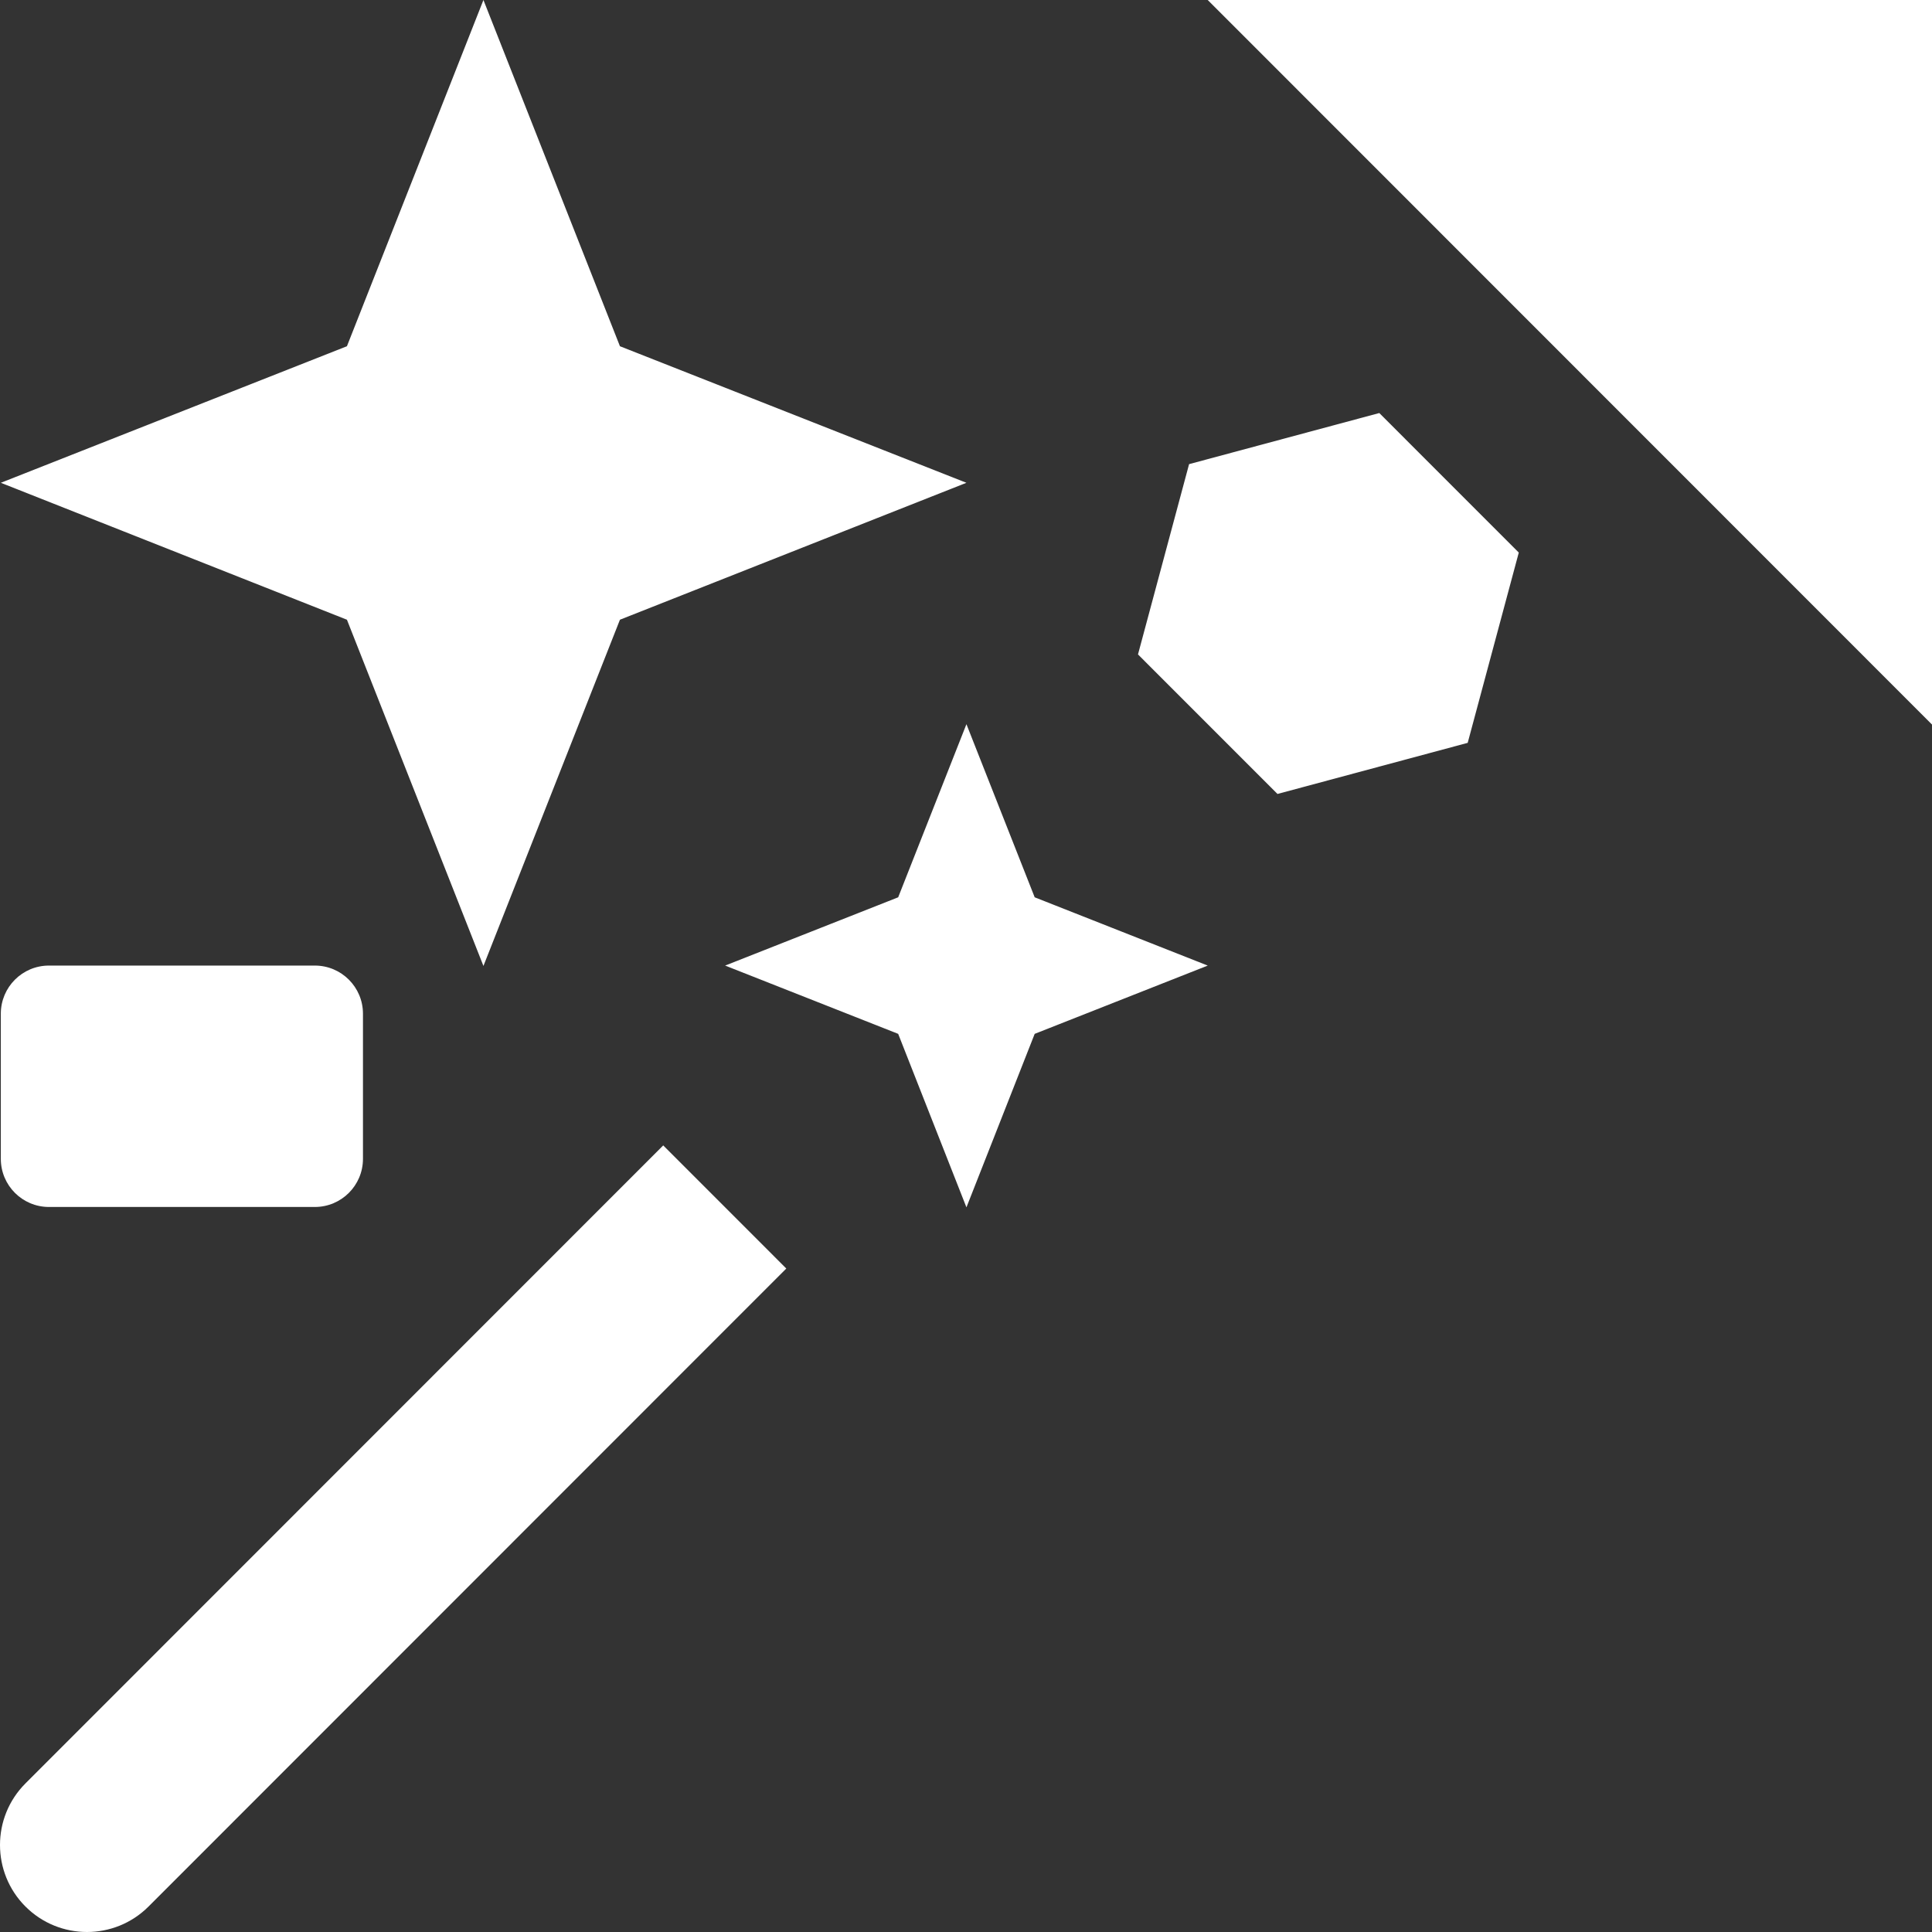
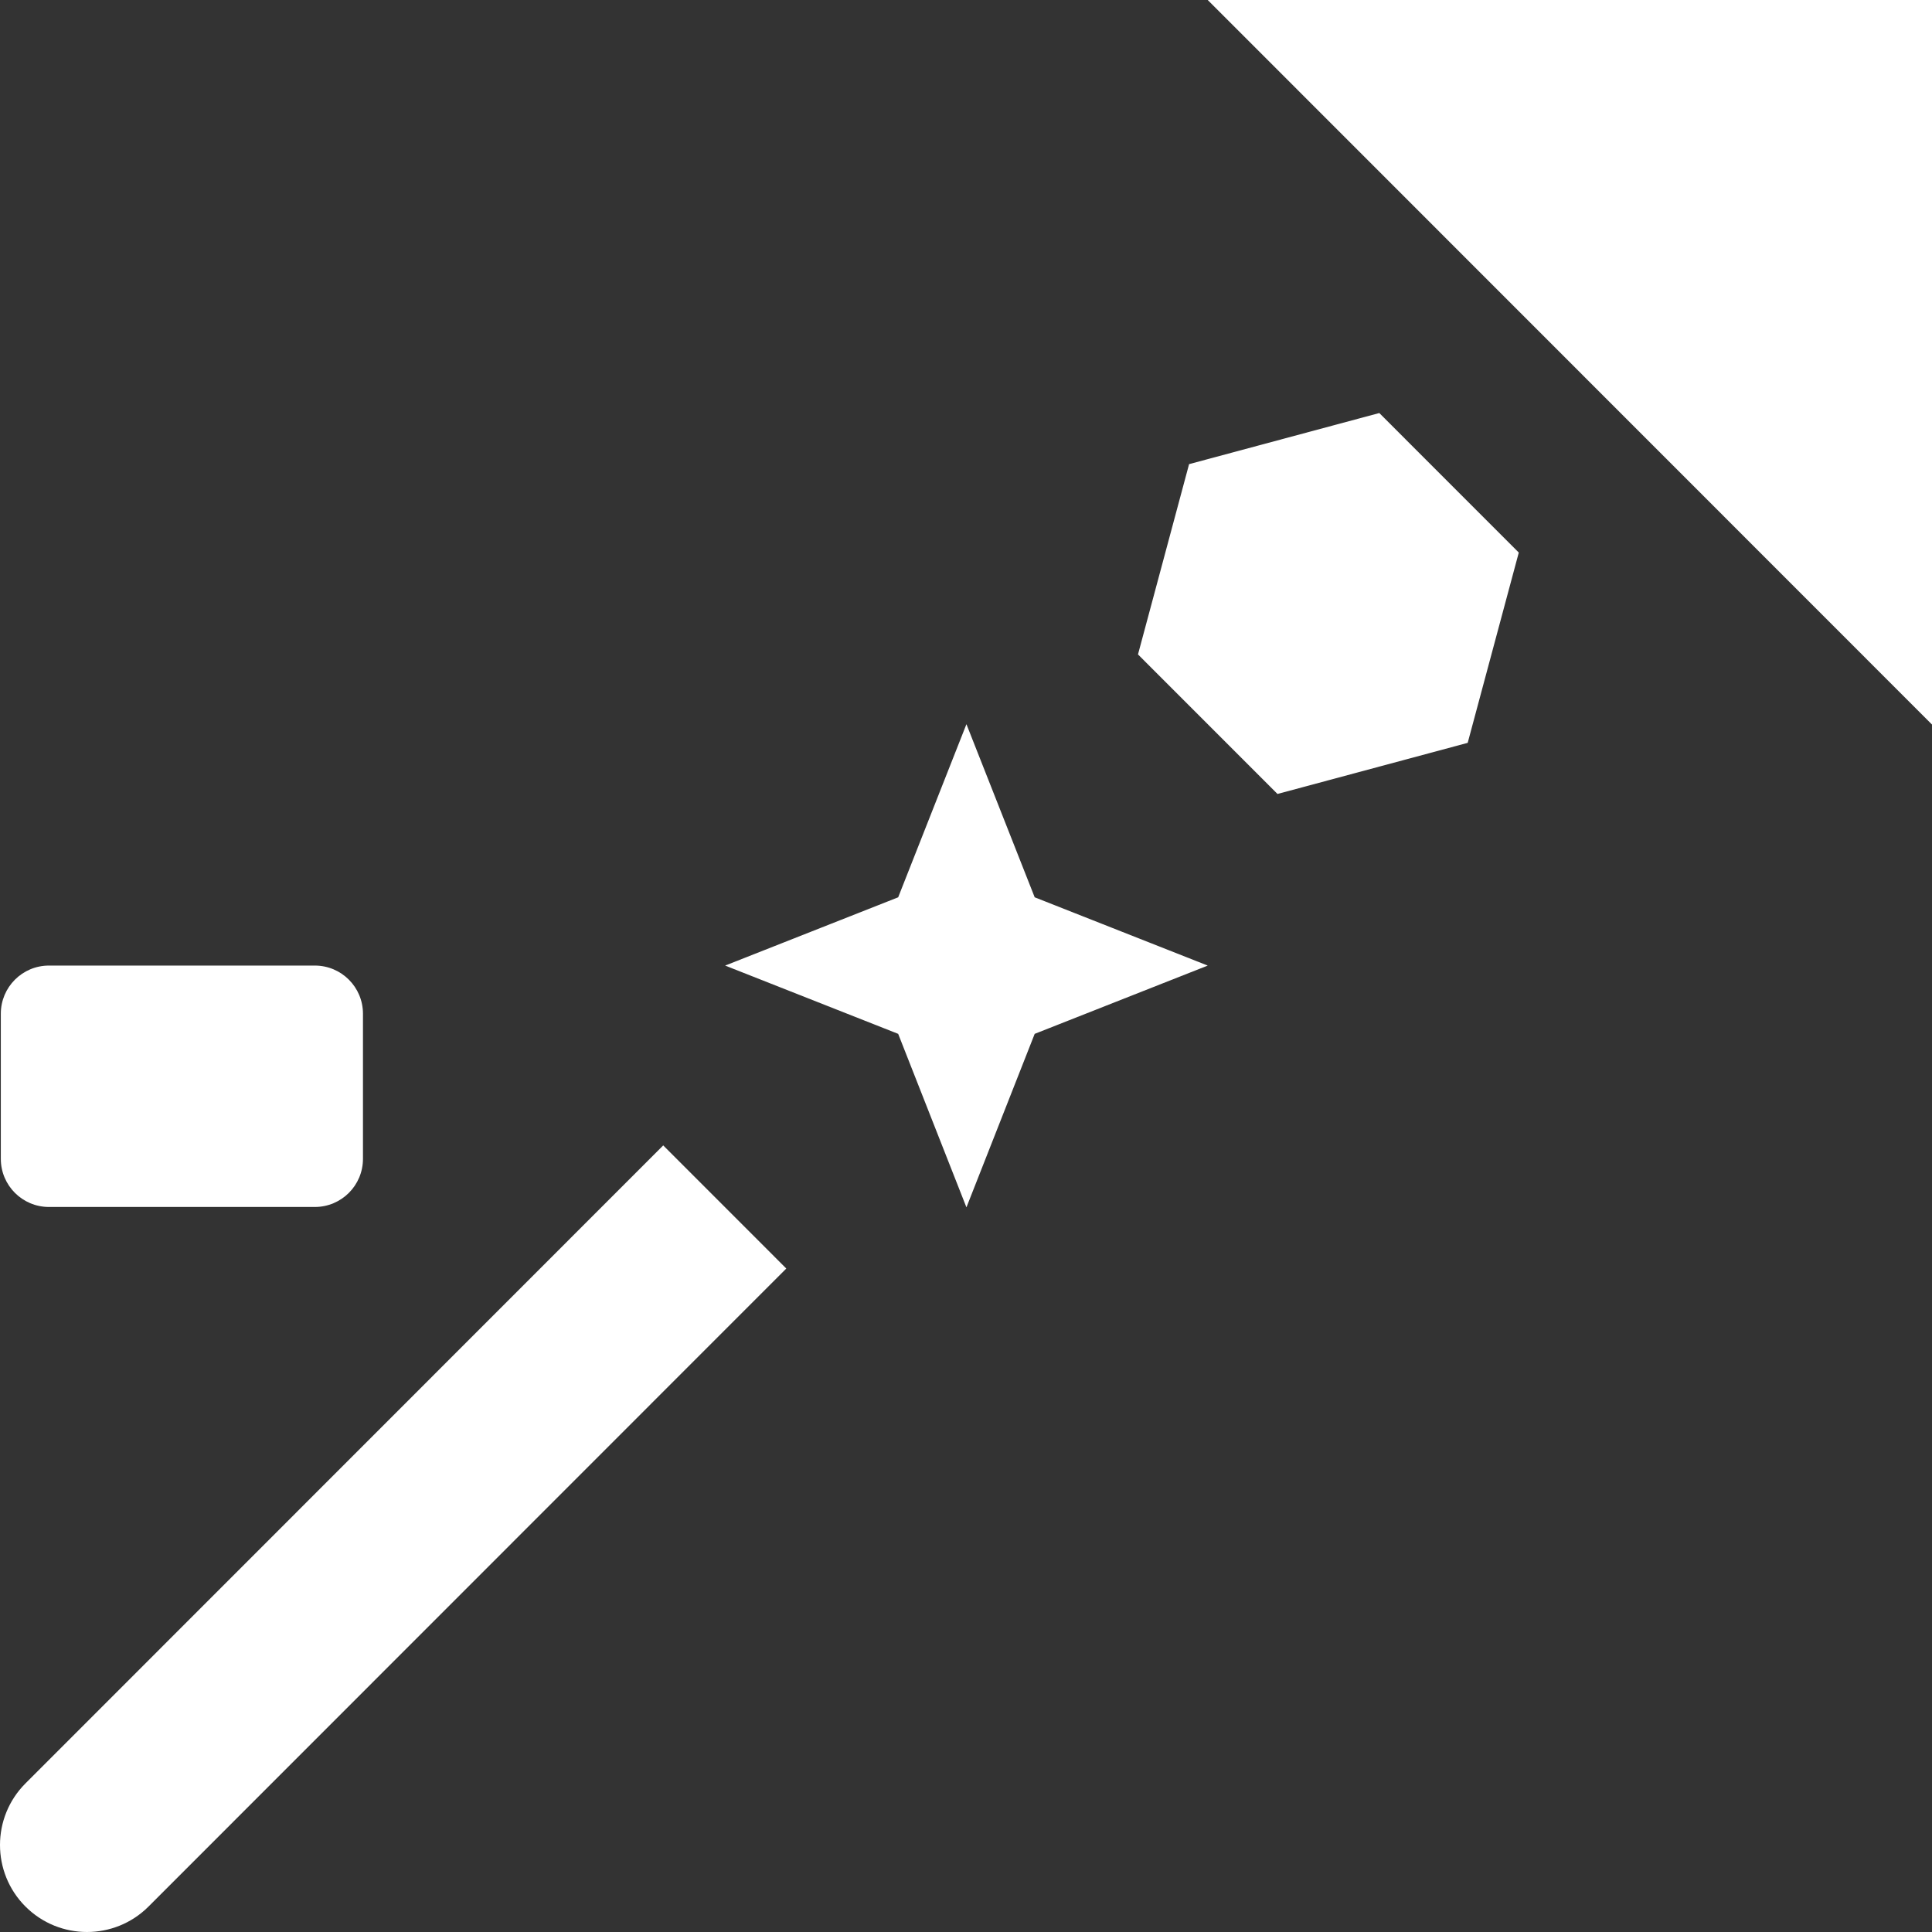
<svg xmlns="http://www.w3.org/2000/svg" width="409" height="409" viewBox="0 0 409 409" fill="none">
  <rect x="0" y="0" width="409" height="409" fill="#333333" stroke="none" />
  <path d="M321.523 116.978L291.994 87.438L251.727 98.258L240.91 138.54L270.439 168.08L310.707 157.26L321.523 116.978Z" fill="white" />
-   <path d="M102.342 0L131.24 73.297L204.589 102.206L131.24 131.193L102.342 204.49L73.444 131.193L0.174 102.206L73.444 73.297L102.342 0Z" fill="white" />
  <path d="M204.592 153.309L219.041 189.957L255.676 204.411L219.041 218.865L204.592 255.593L190.143 218.865L153.508 204.411L190.143 189.957L204.592 153.309Z" fill="white" />
  <path d="M409.001 153.387V0H255.67L409.001 153.387Z" fill="white" />
  <path d="M66.654 204.41H10.359C4.734 204.41 0.174 208.972 0.174 214.599V245.324C0.174 250.951 4.734 255.513 10.359 255.513H66.654C72.279 255.513 76.839 250.951 76.839 245.324V214.599C76.839 208.972 72.279 204.41 66.654 204.41Z" fill="white" />
  <path d="M166.457 268.545L31.444 403.608C24.259 410.796 12.574 410.796 5.389 403.608C-1.796 396.421 -1.796 384.731 5.389 377.544L140.402 242.48L166.457 268.545Z" fill="white" />
</svg>